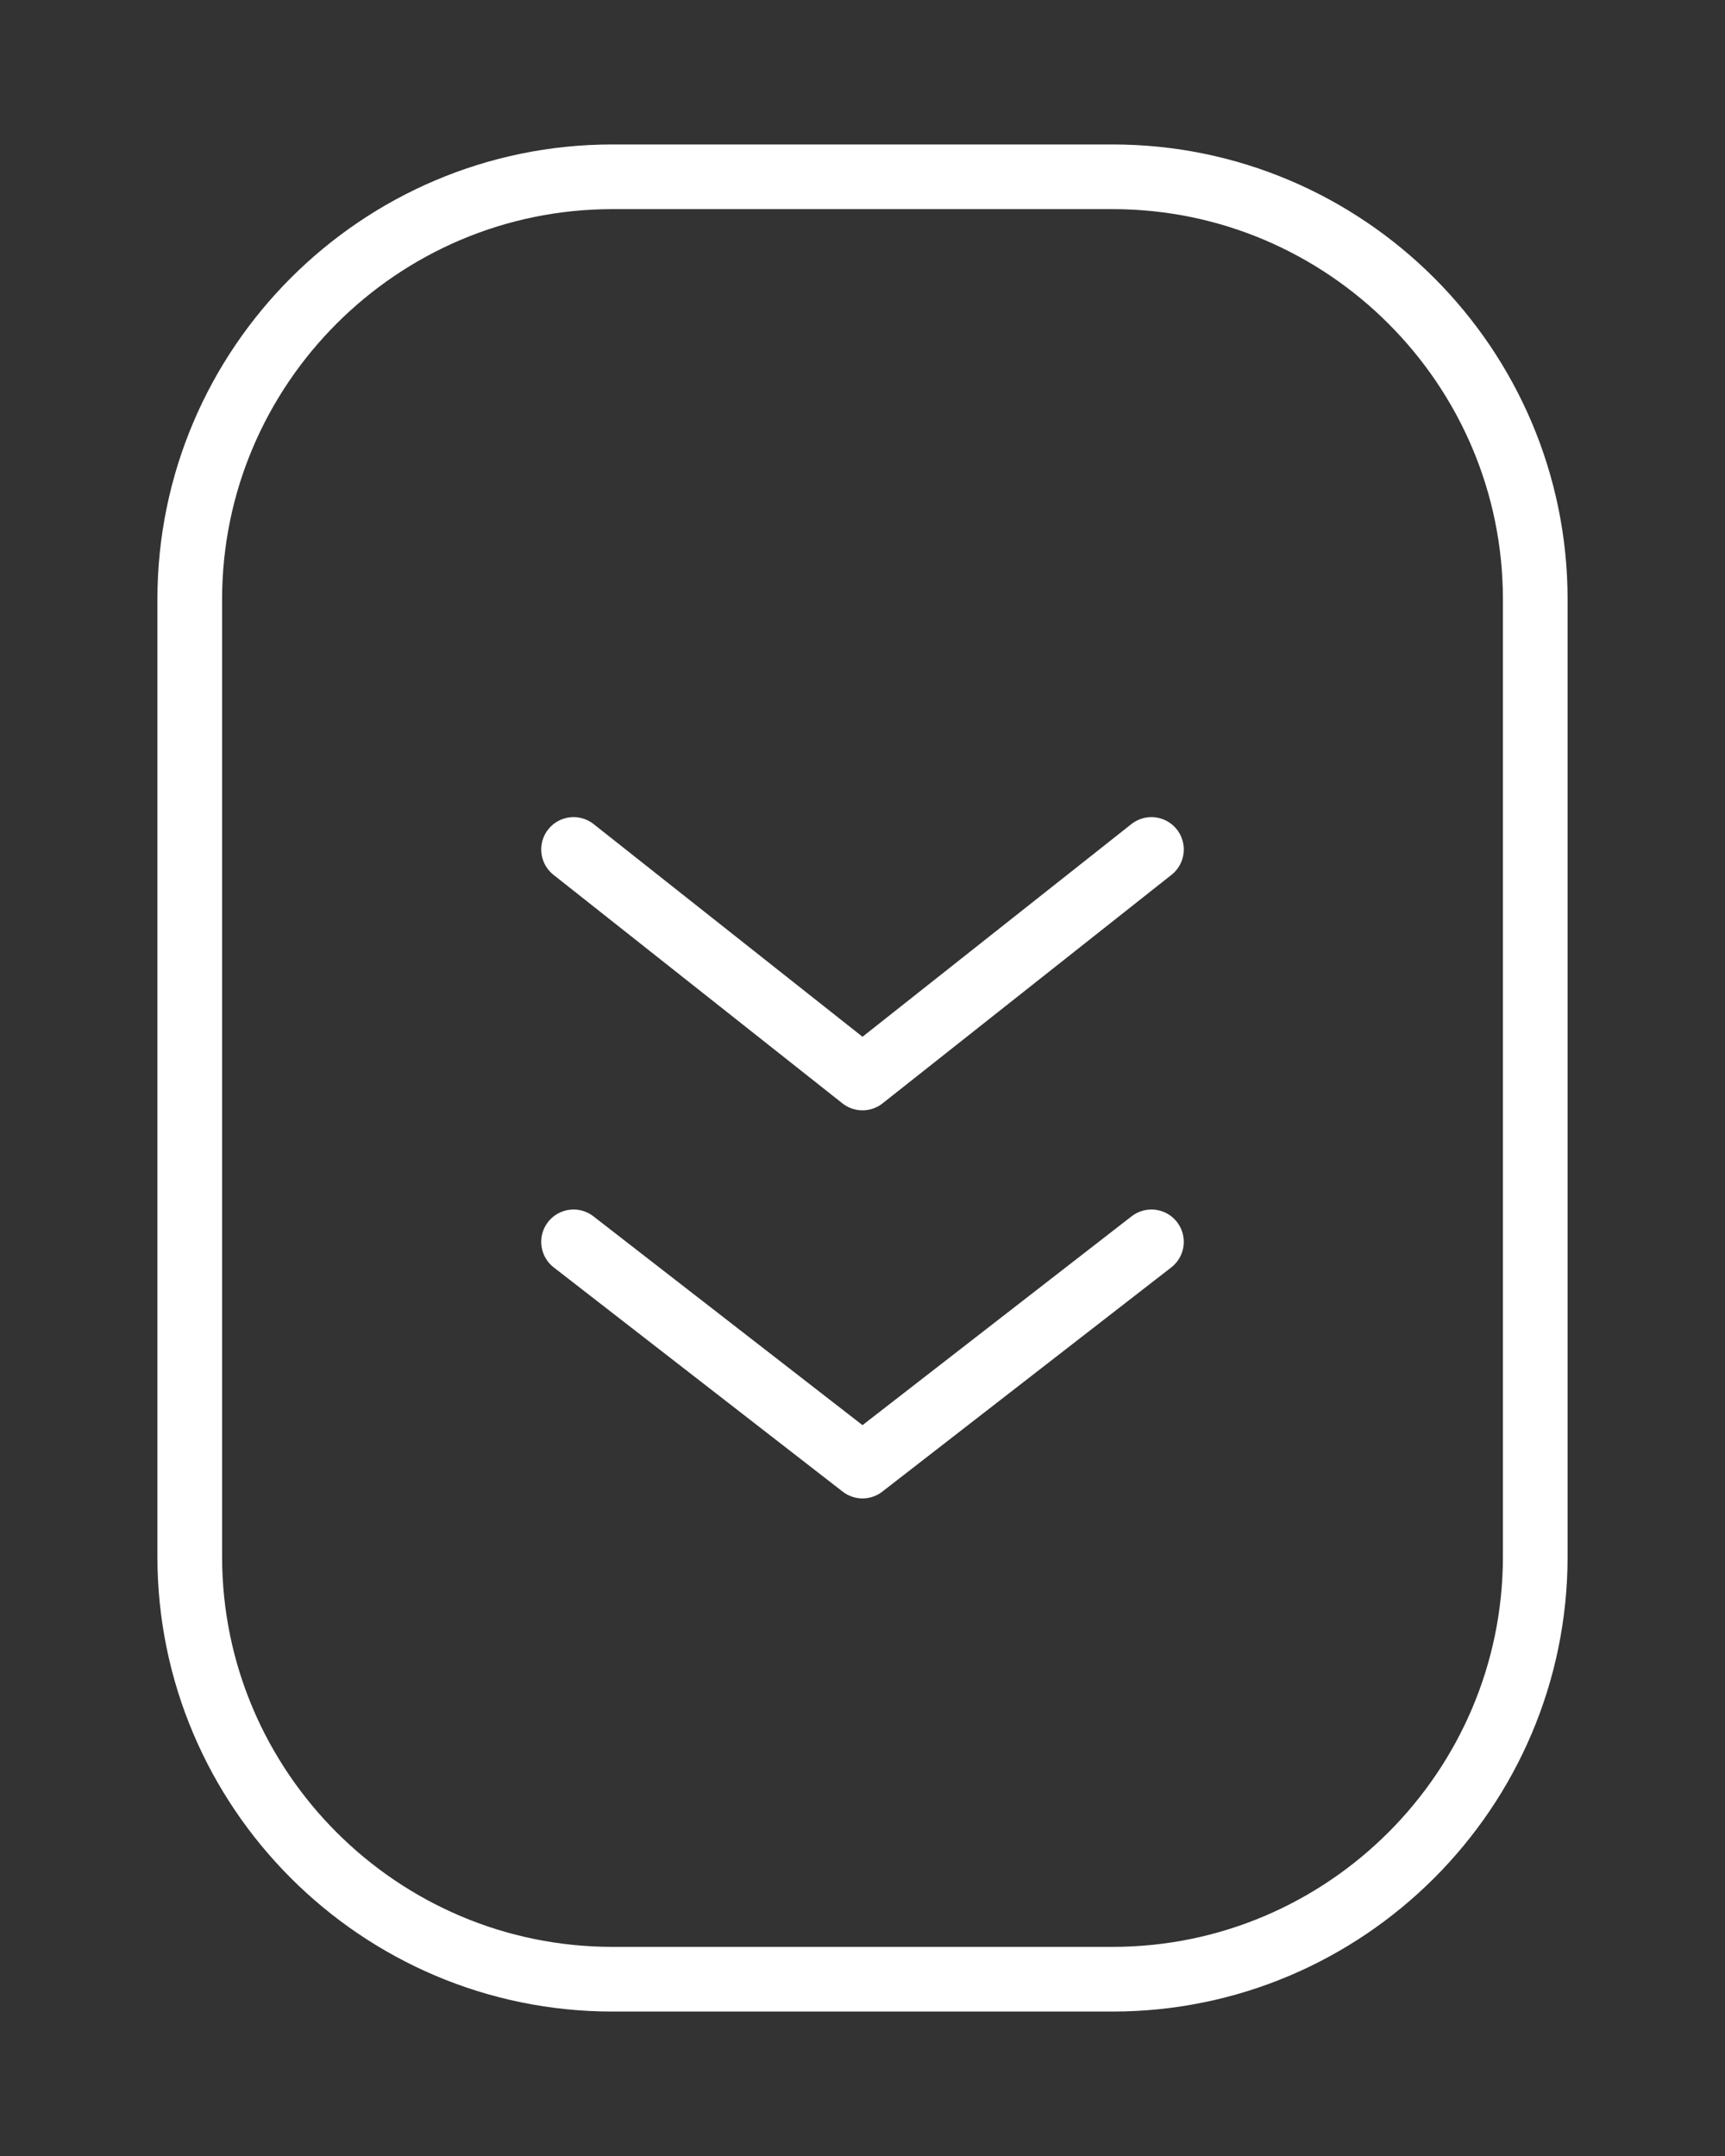
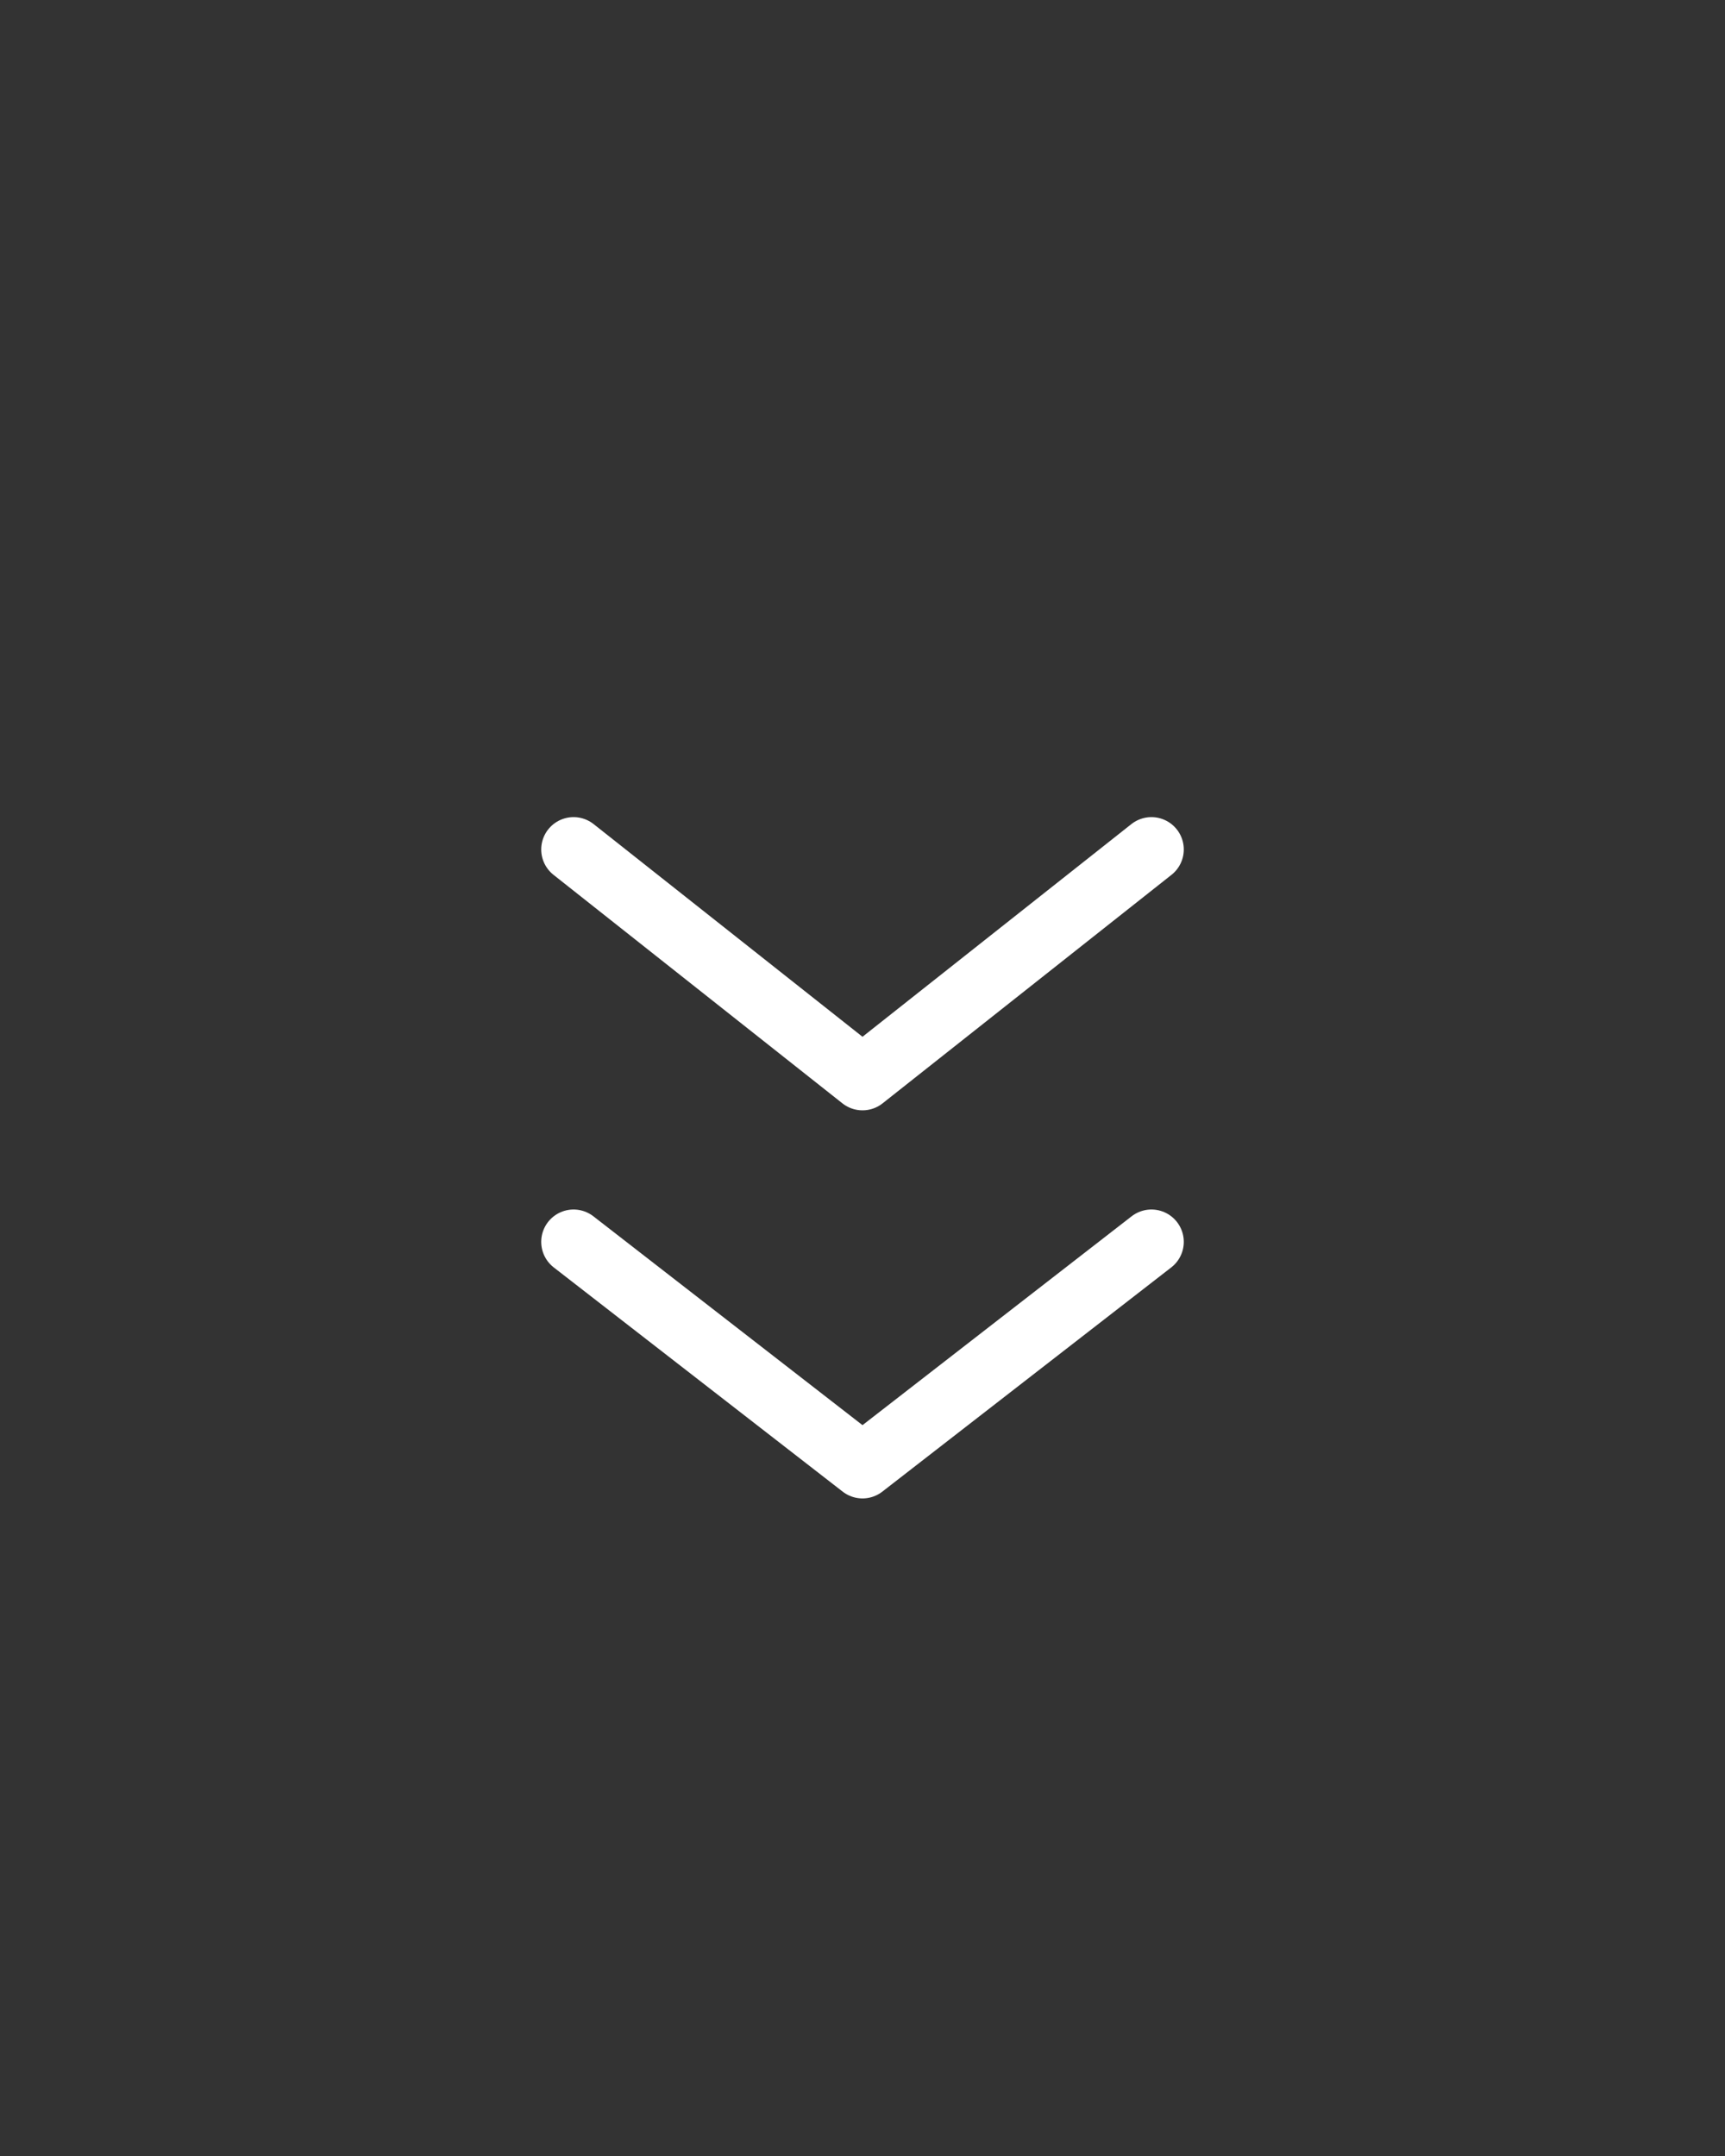
<svg xmlns="http://www.w3.org/2000/svg" version="1.1" id="Layer_1" x="0px" y="0px" width="40px" height="50px" viewBox="0 0 40 50" style="enable-background:new 0 0 40 50;" xml:space="preserve">
  <rect x="0" y="0" width="40" height="50" fill="#333333" stroke="none" />
  <style type="text/css">
	.st0{fill:none;stroke:#FFFFFF;stroke-width:1.5;stroke-linecap:round;stroke-linejoin:round;stroke-miterlimit:10;}
</style>
  <g>
    <g>
      <polyline class="st0" points="26.7,19.7 20,25 13.3,19.7   " />
      <polyline class="st0" points="26.7,28.8 20,34 13.3,28.8   " />
    </g>
-     <path class="st0" d="M25.8,45.9H14.2c-5.4,0-9.8-4.4-9.8-9.8V13.9c0-5.4,4.4-9.8,9.8-9.8h11.6c5.4,0,9.8,4.4,9.8,9.8v22.2   C35.6,41.5,31.2,45.9,25.8,45.9z" />
  </g>
</svg>